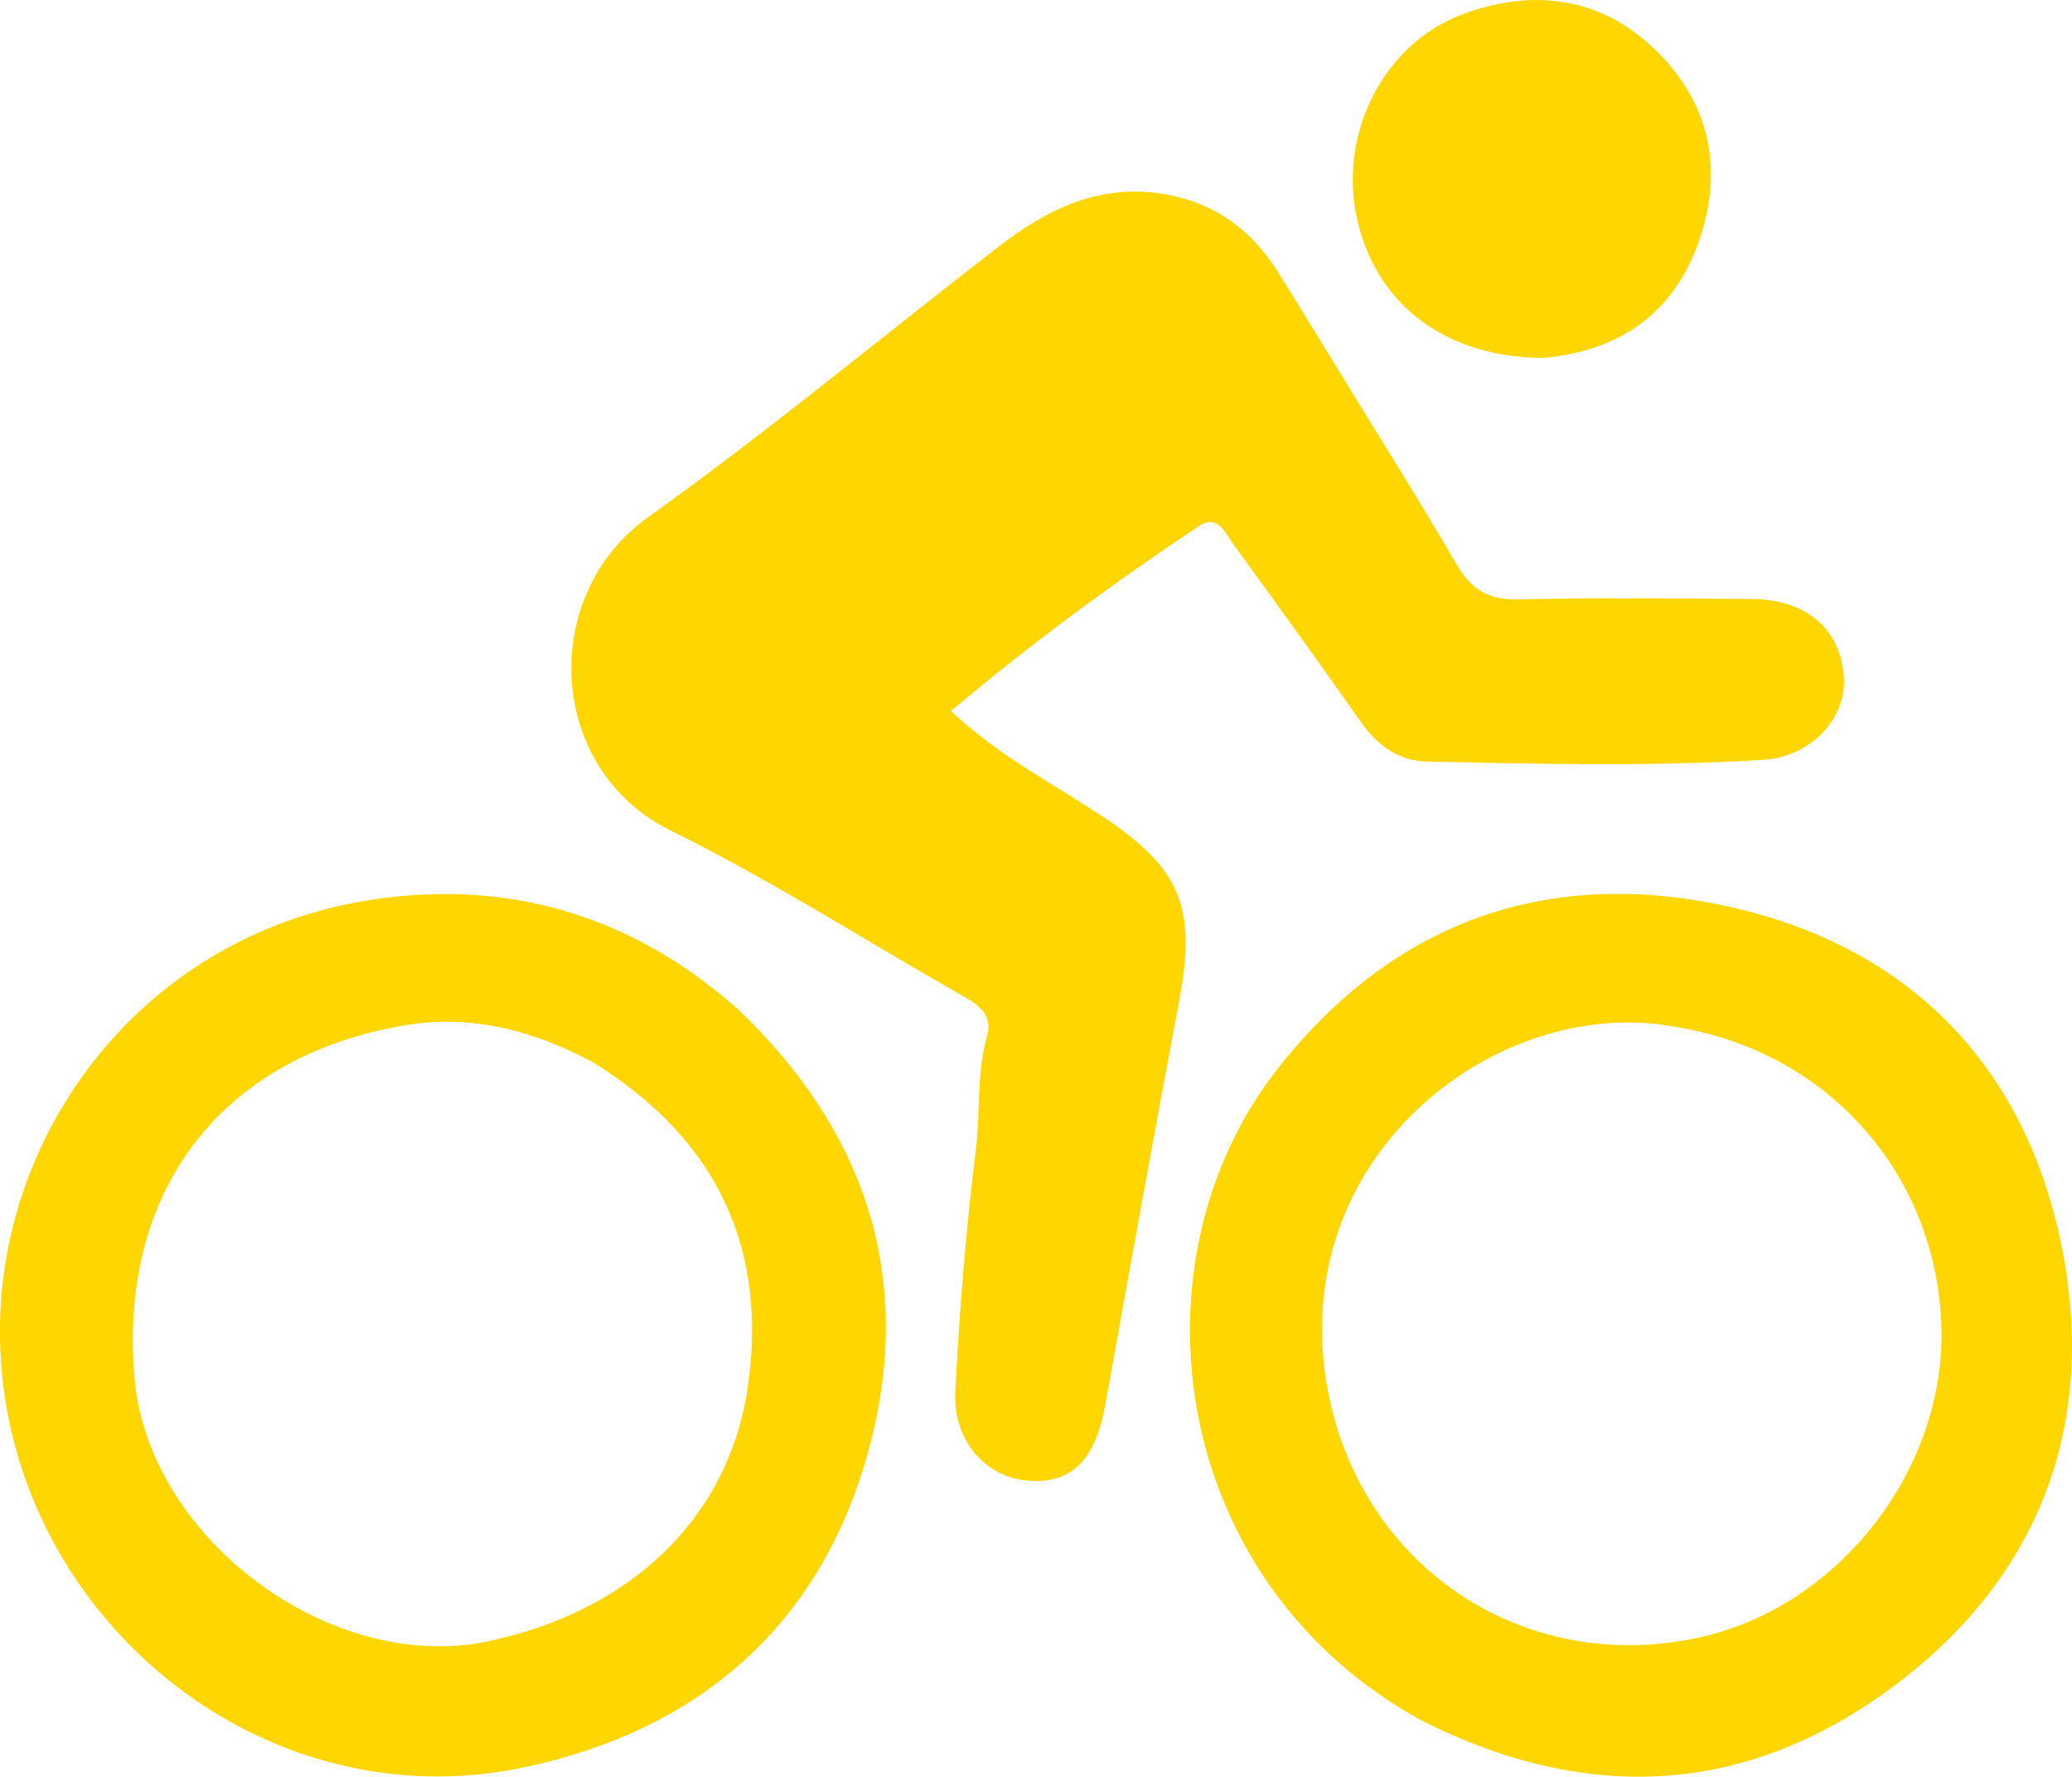
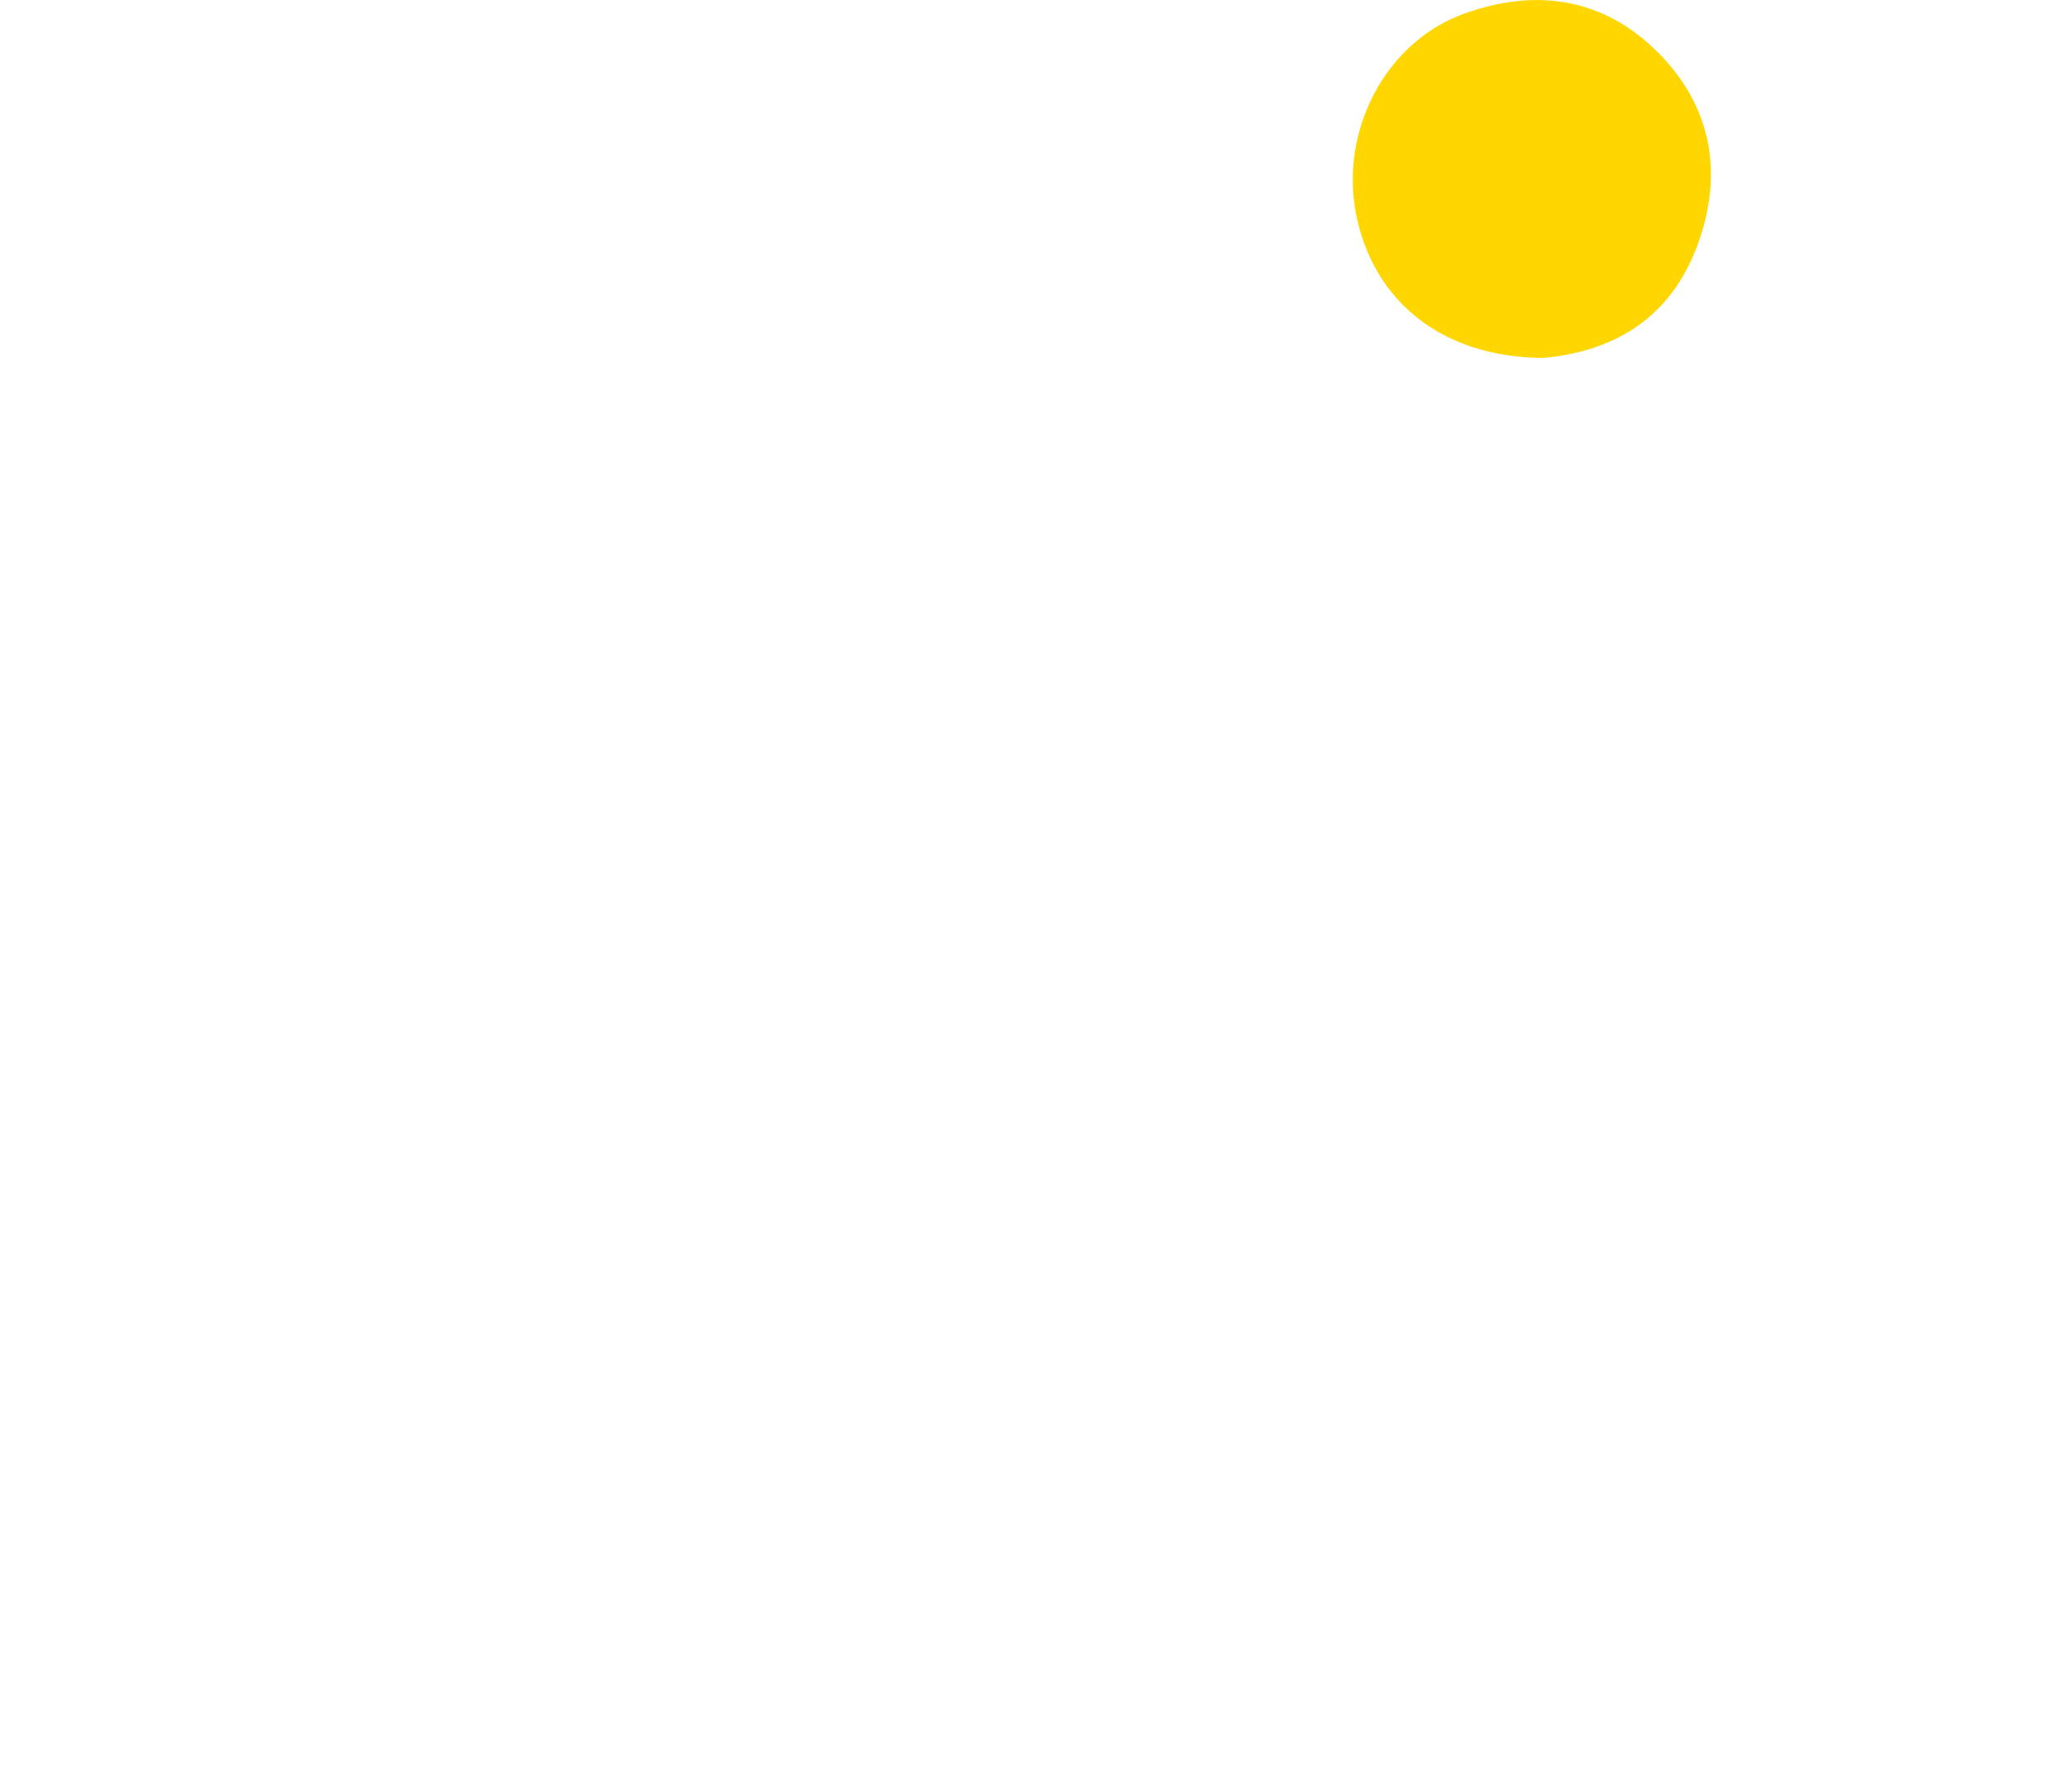
<svg xmlns="http://www.w3.org/2000/svg" id="Ebene_2" data-name="Ebene 2" viewBox="0 0 243.46 208.76">
  <defs>
    <style>
      .cls-1 {
        fill: #ffd600;
      }
    </style>
  </defs>
  <g id="Layer_1" data-name="Layer 1">
    <g>
-       <path class="cls-1" d="M158.22,45.05c4.45,7.27,8.82,14.17,12.91,21.23,1.69,2.92,3.72,4.23,7.2,4.15,9.16-.2,18.33-.11,27.49-.05,6.47.04,10.53,3.6,10.84,9.31.25,4.72-3.82,9.24-9.51,9.59-13.14.81-26.31.48-39.46.2-3.43-.07-5.86-1.93-7.81-4.69-4.89-6.94-9.85-13.84-14.86-20.7-.99-1.36-1.87-3.8-4.19-2.25-9.93,6.62-19.55,13.67-29.09,21.7,5.51,5.19,11.73,8.39,17.51,12.19,9.45,6.2,11.39,10.78,9.31,21.83-2.98,15.81-5.84,31.65-8.68,47.48-1.17,6.52-3.99,9.38-9.16,8.93-4.95-.43-8.78-4.73-8.47-10.56.49-9.45,1.25-18.9,2.41-28.29.55-4.45.07-8.98,1.32-13.38.82-2.9-1.65-4.04-3.69-5.2-11.13-6.36-21.99-13.28-33.46-18.94-14.65-7.23-15.52-27.66-2.69-36.82,14.08-10.06,27.43-21.16,41.13-31.75,5.82-4.5,12.07-7.59,19.82-6.17,5.81,1.07,10.03,4.24,13.09,9.13,2.65,4.23,5.24,8.51,8.06,13.07Z" />
-       <path class="cls-1" d="M86.65,118.52c15.3,14.57,20.86,32.01,15.38,51.99-5.61,20.45-19.85,32.77-40.4,37.14C30.3,214.3.54,189.33,0,157.26c-.4-24.16,16.8-47.7,44.23-51.63,15.67-2.24,30.04,1.93,42.41,12.89M69.79,124.88c-6.92-3.74-14.32-5.74-22.12-4.43-21.78,3.65-33.82,19.56-31.85,41.59,1.68,18.78,23.06,34.66,41.47,30.82,16.57-3.46,28.23-14.27,30.54-29.68,2.42-16.15-3.29-29.11-18.05-38.3Z" />
-       <path class="cls-1" d="M167.13,202.21c-29.99-16.4-34.68-54.13-17.01-76.63,13.81-17.58,32.25-23.89,53.68-18.9,21.25,4.95,34.59,19.27,38.6,40.57,3.88,20.62-2.99,38.33-20.01,50.96-17.17,12.75-35.79,13.77-55.27,3.99M197.07,120.69c-20.56-4.02-45.21,14.38-41.33,41.01,3.2,21.9,23.05,35.5,44.29,30.61,16.14-3.71,28.49-19.64,28.09-36.22-.43-17.78-13.02-32.44-31.05-35.4Z" />
      <path class="cls-1" d="M181.32,42.06c-11.73-.08-19.93-6.52-21.98-16.9-1.92-9.76,3.39-20.14,12.58-23.51,8.02-2.94,15.85-2.12,22.28,3.92,6.52,6.12,8.36,13.89,5.57,22.33-2.81,8.51-8.98,13.28-18.45,14.16Z" />
    </g>
  </g>
</svg>